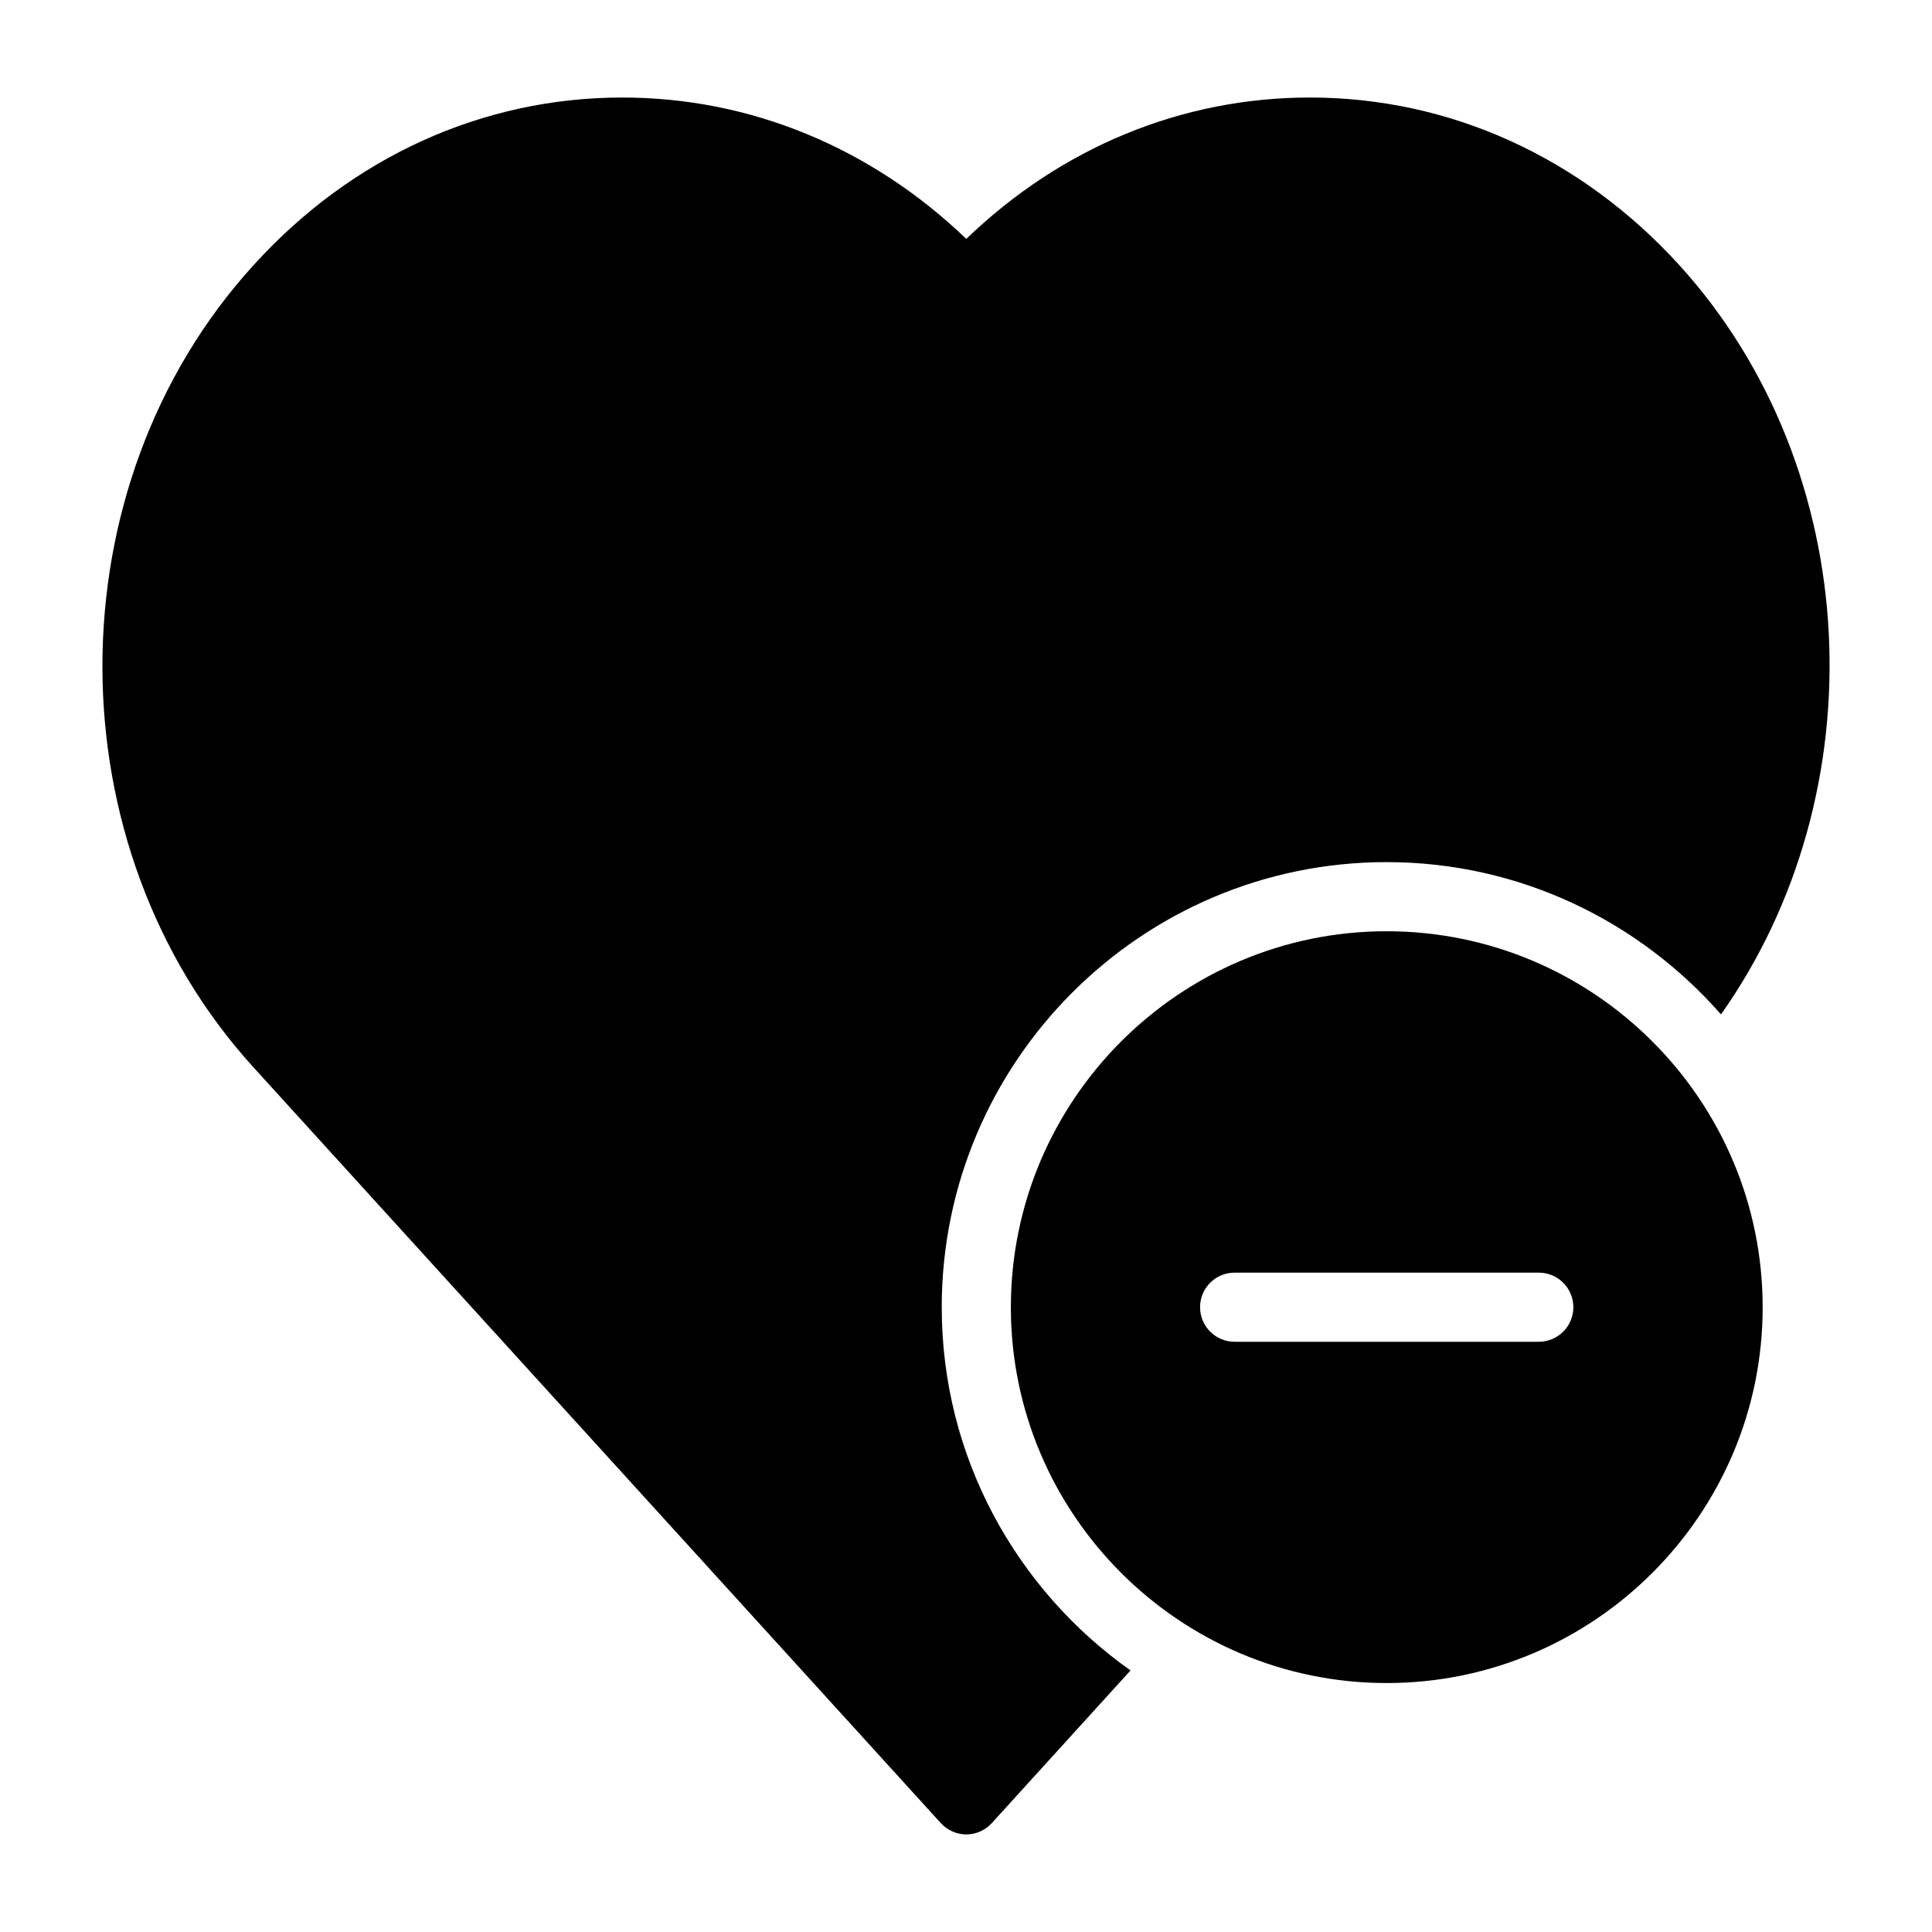
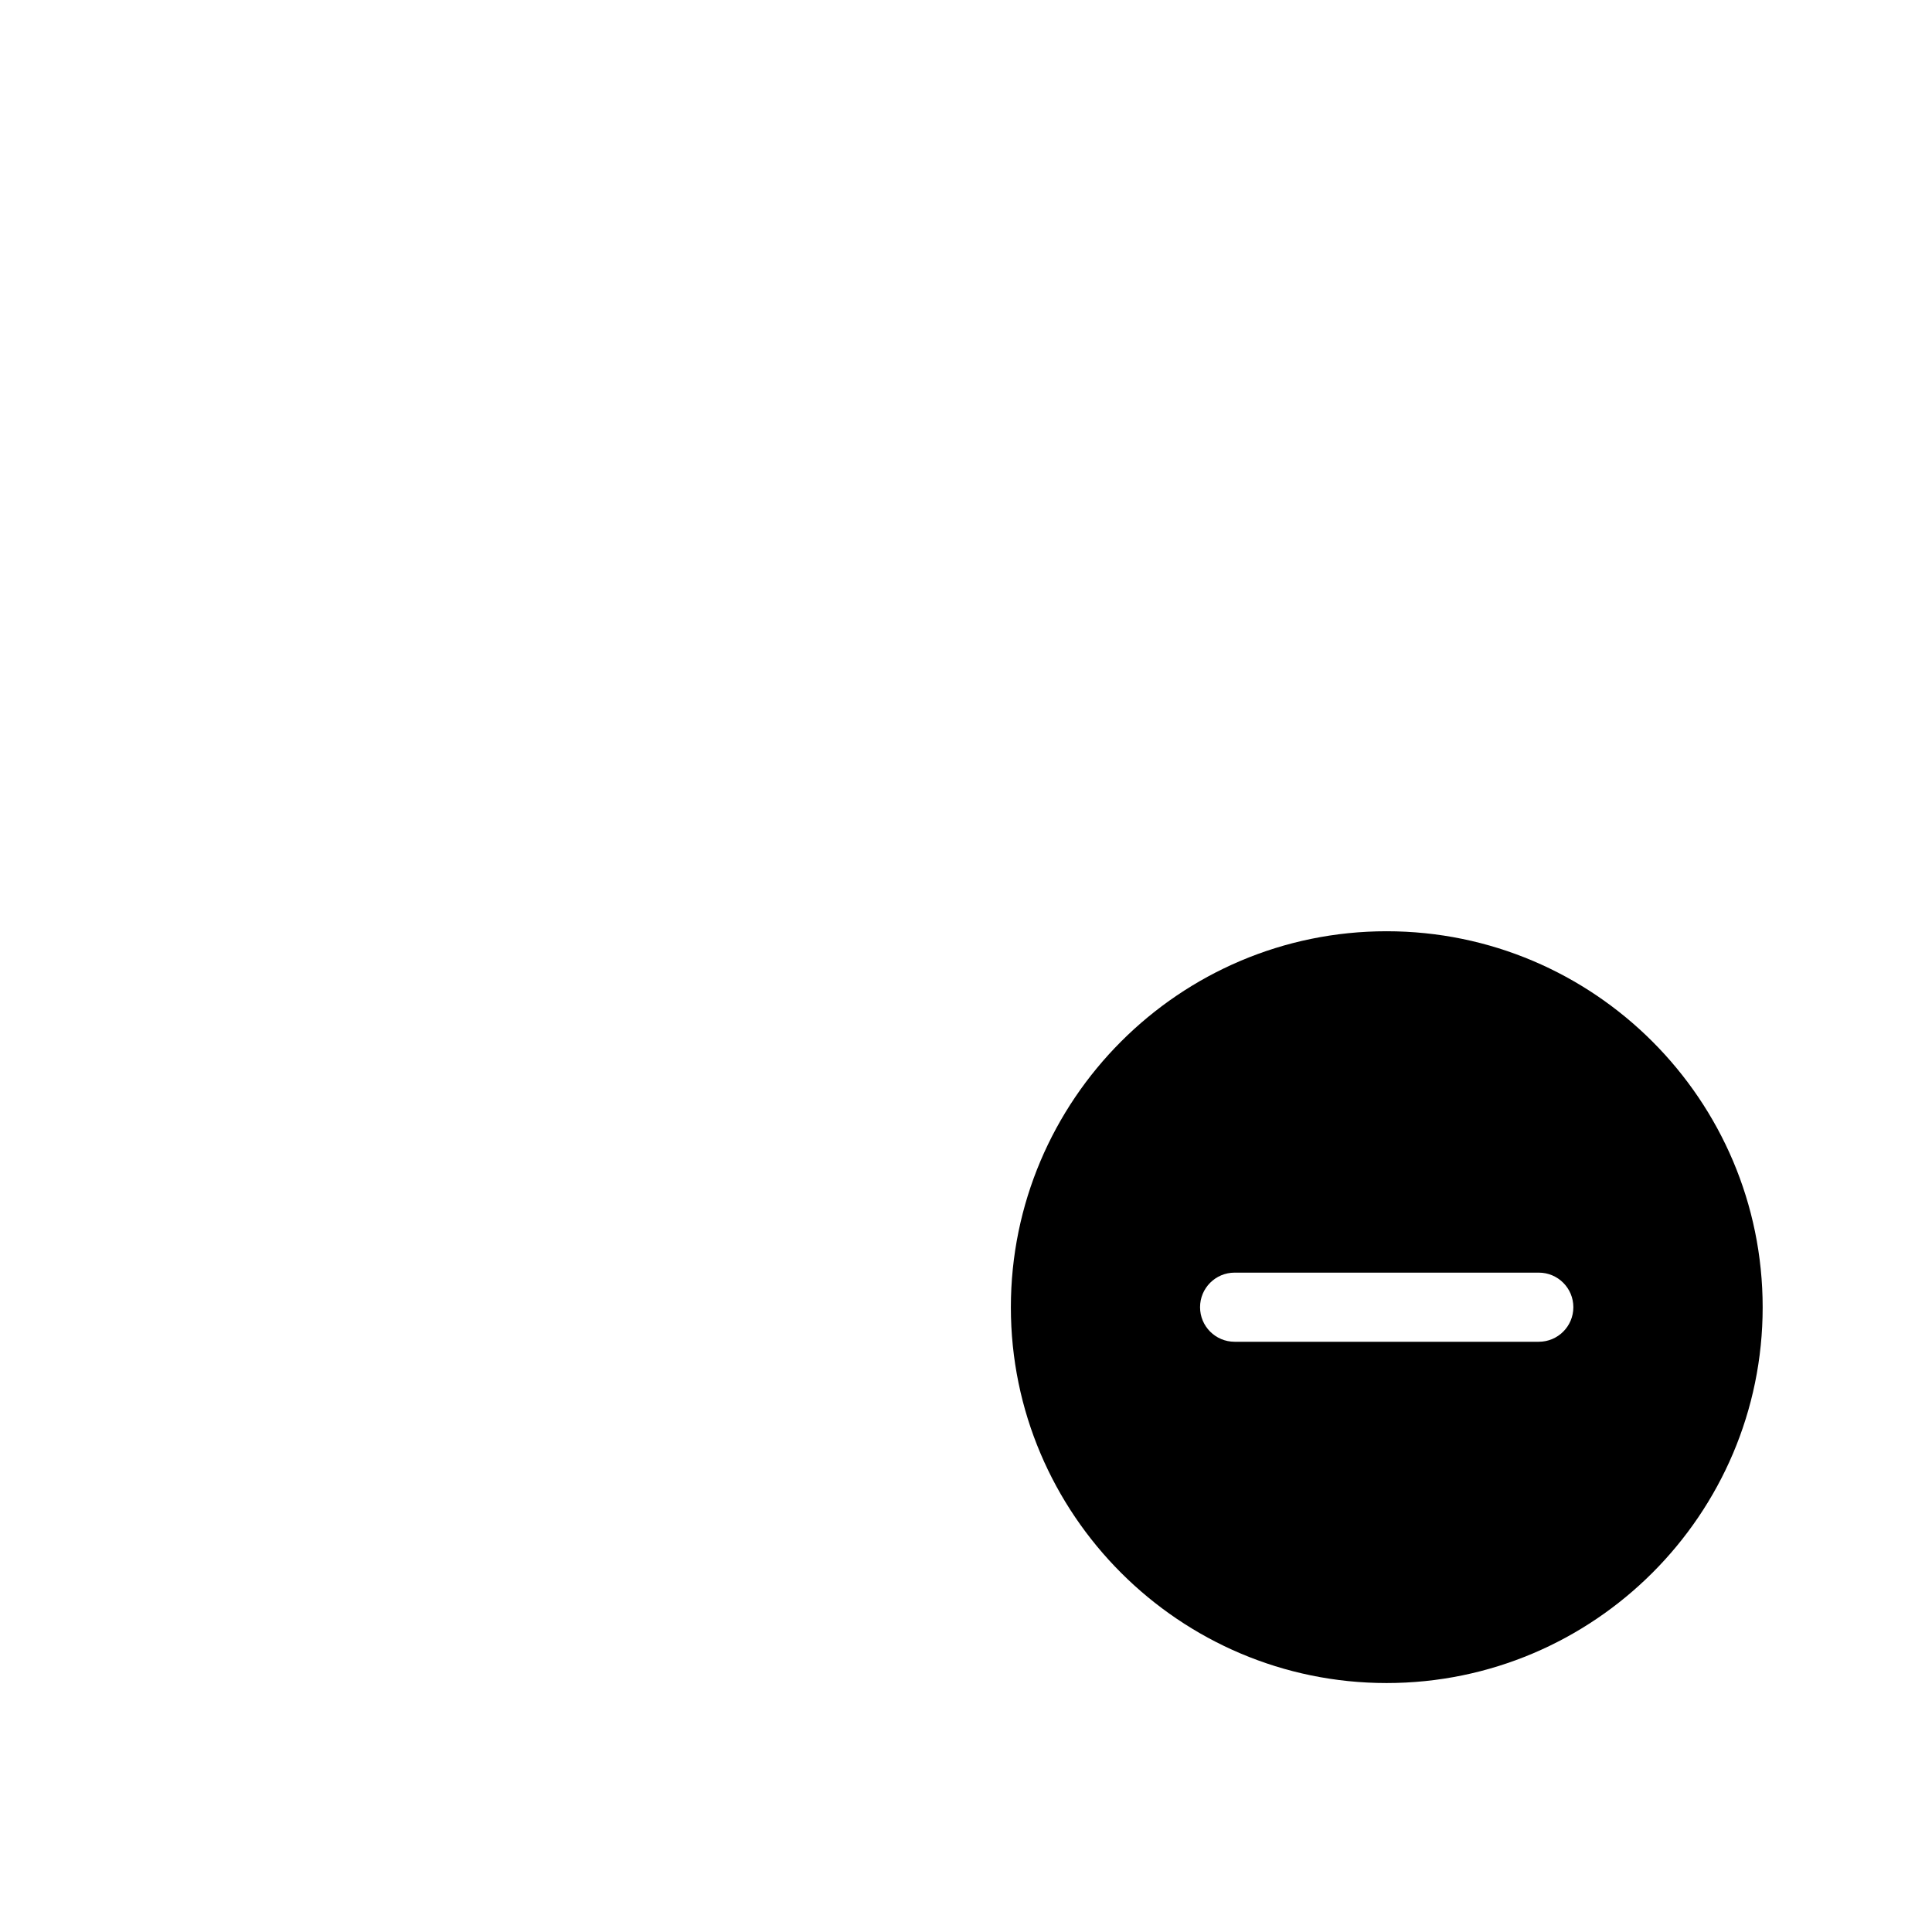
<svg xmlns="http://www.w3.org/2000/svg" fill="#000000" width="800px" height="800px" version="1.1" viewBox="144 144 512 512">
  <g>
-     <path d="m393.57 490.45c0-65.055 52.887-117.98 117.89-117.98 35.32 0 66.98 15.68 88.621 40.355 41.695-58.938 38.137-144.39-11.031-198.55-26.105-28.672-60.914-44.43-97.922-44.43-33.895 0-65.863 13.191-91.051 37.465-25.191-24.184-57.25-37.465-91.145-37.465-37.008 0-71.723 15.754-97.738 44.426-53.402 58.625-53.402 153.98 0 212.61l182.11 200.24c1.738 1.922 4.211 3.023 6.777 3.023 2.566 0 5.039-1.098 6.777-3.023l36.742-40.434c-30.211-21.367-50.027-56.5-50.027-96.238z" />
    <path d="m511.46 390.79c-54.871 0-99.57 44.703-99.57 99.664 0 54.871 44.703 99.57 99.57 99.57 54.961 0 99.664-44.703 99.664-99.57 0-54.961-44.703-99.664-99.664-99.664zm40.336 108.79h-80.609c-5.062 0-9.16-4.102-9.16-9.16 0-5.059 4.098-9.16 9.16-9.16h80.609c5.062 0 9.16 4.102 9.16 9.16 0 5.059-4.098 9.16-9.16 9.16z" />
  </g>
</svg>